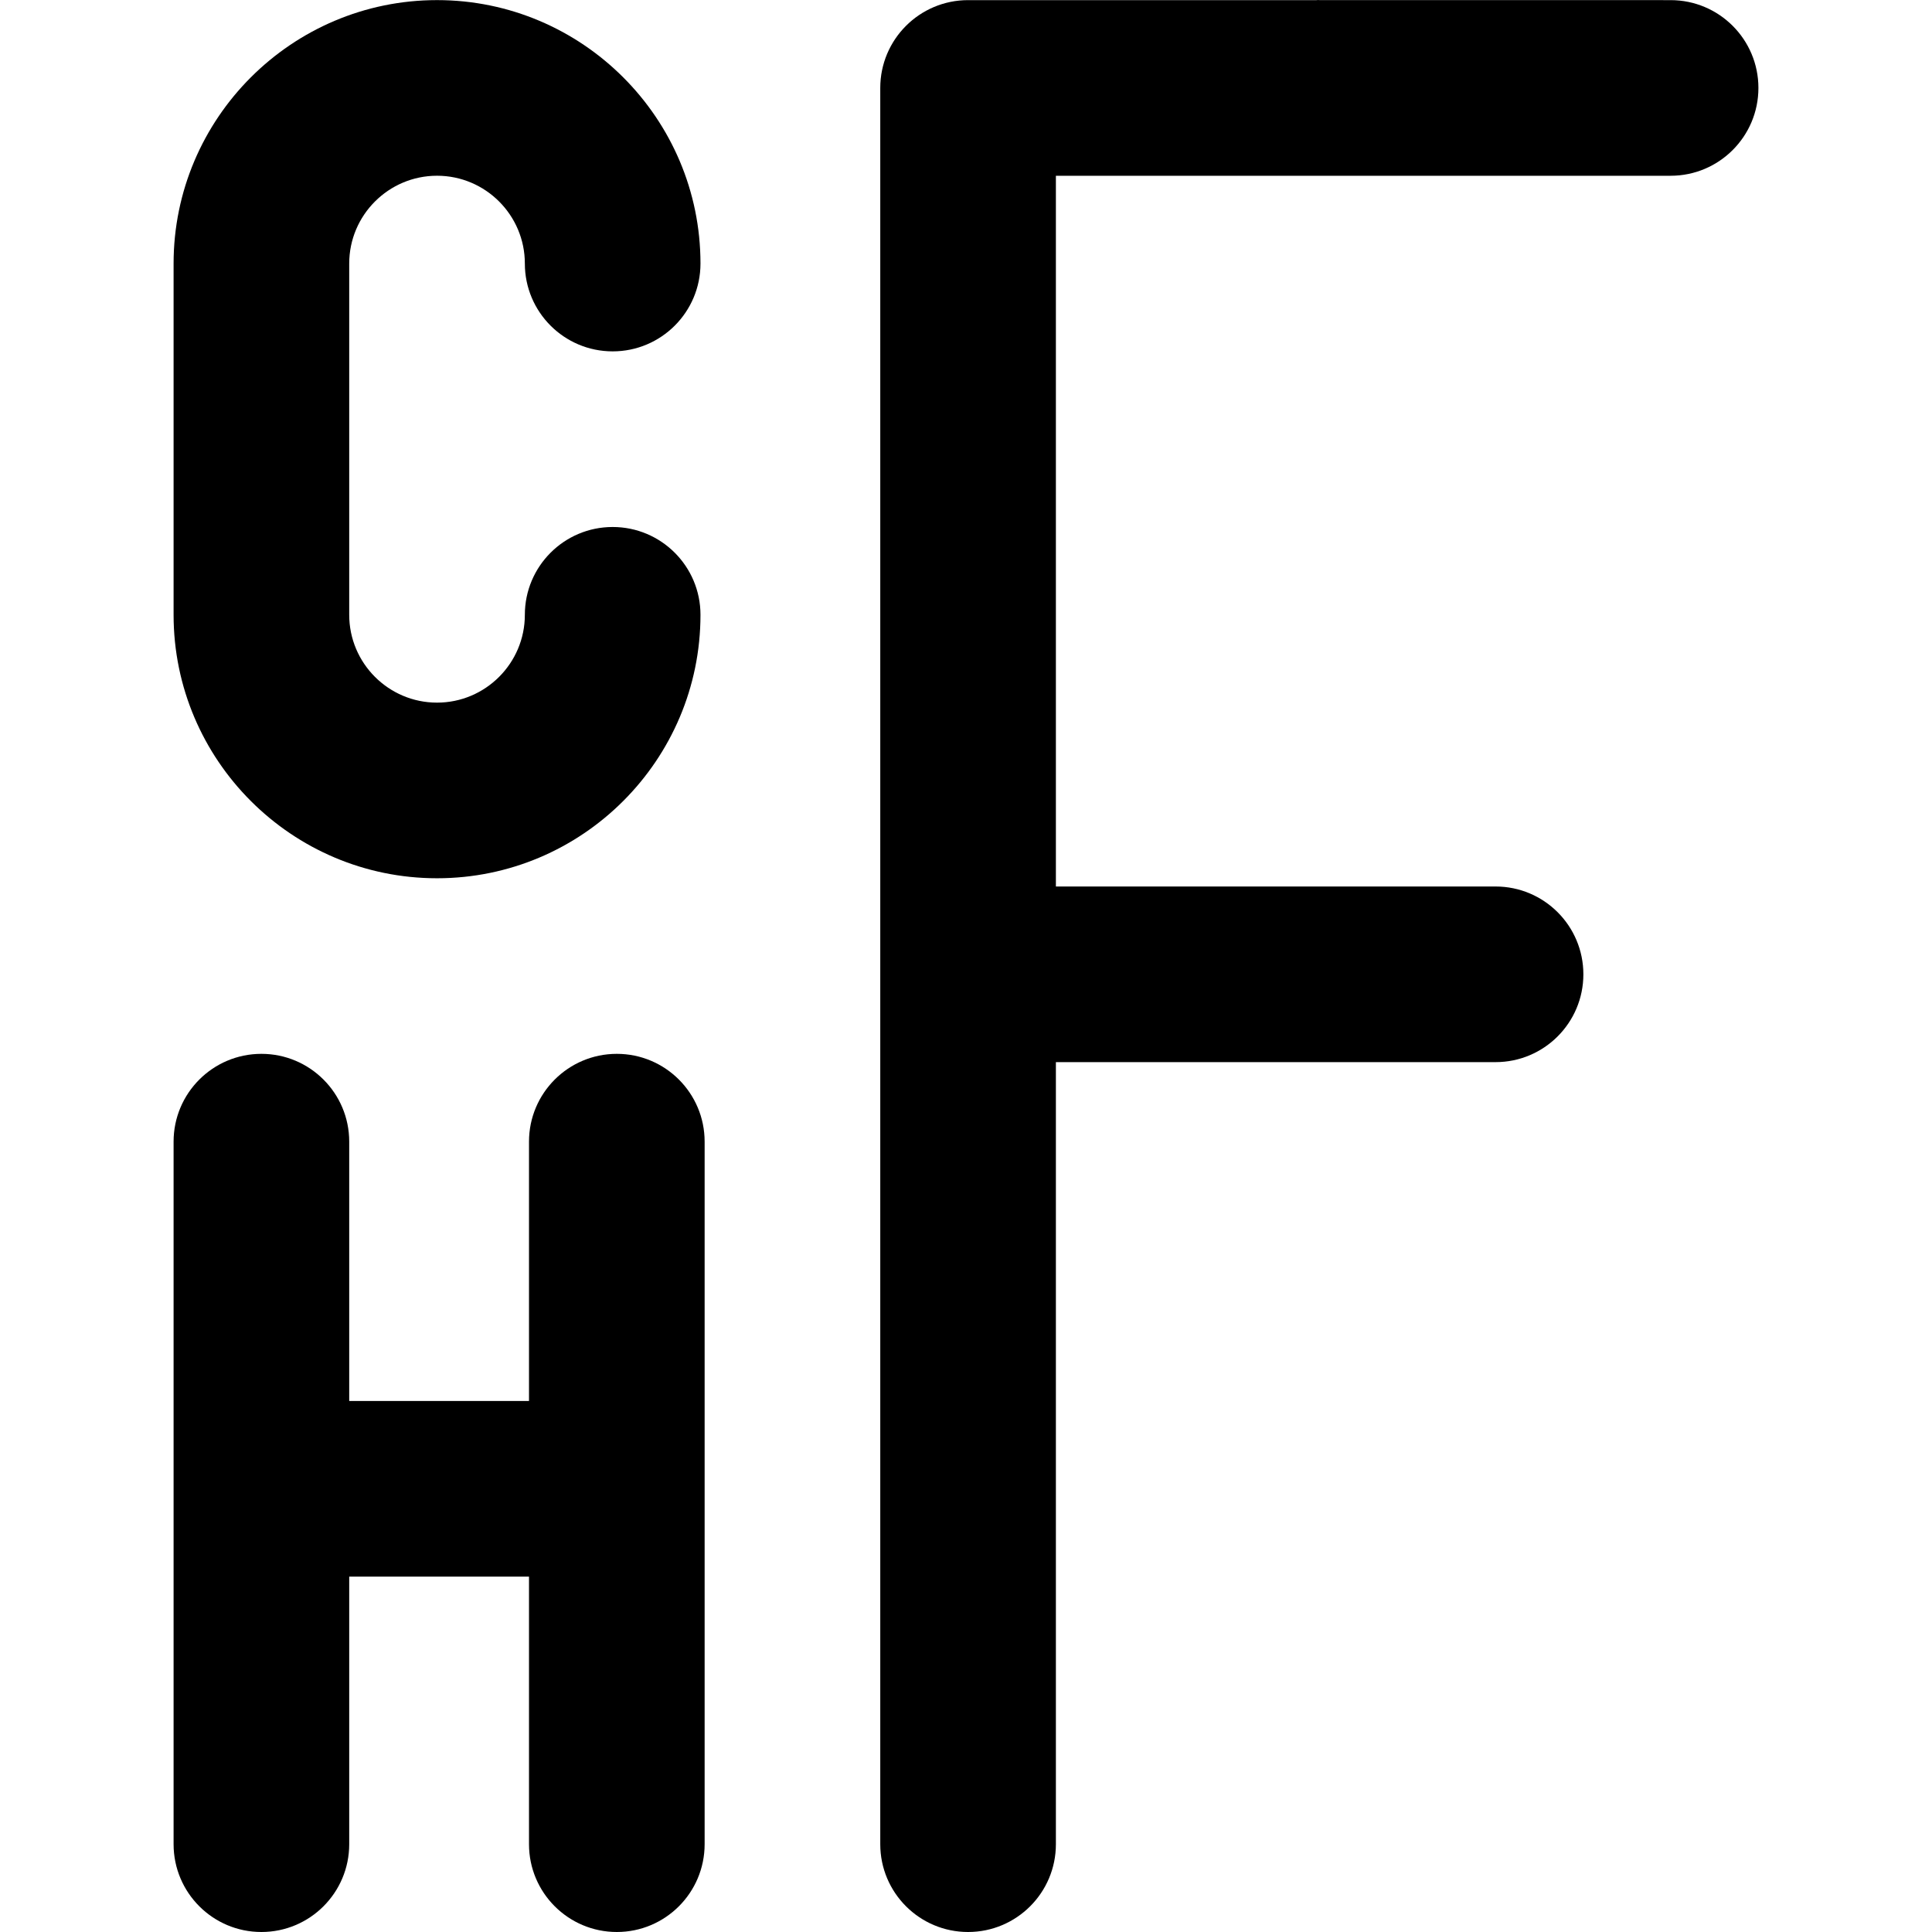
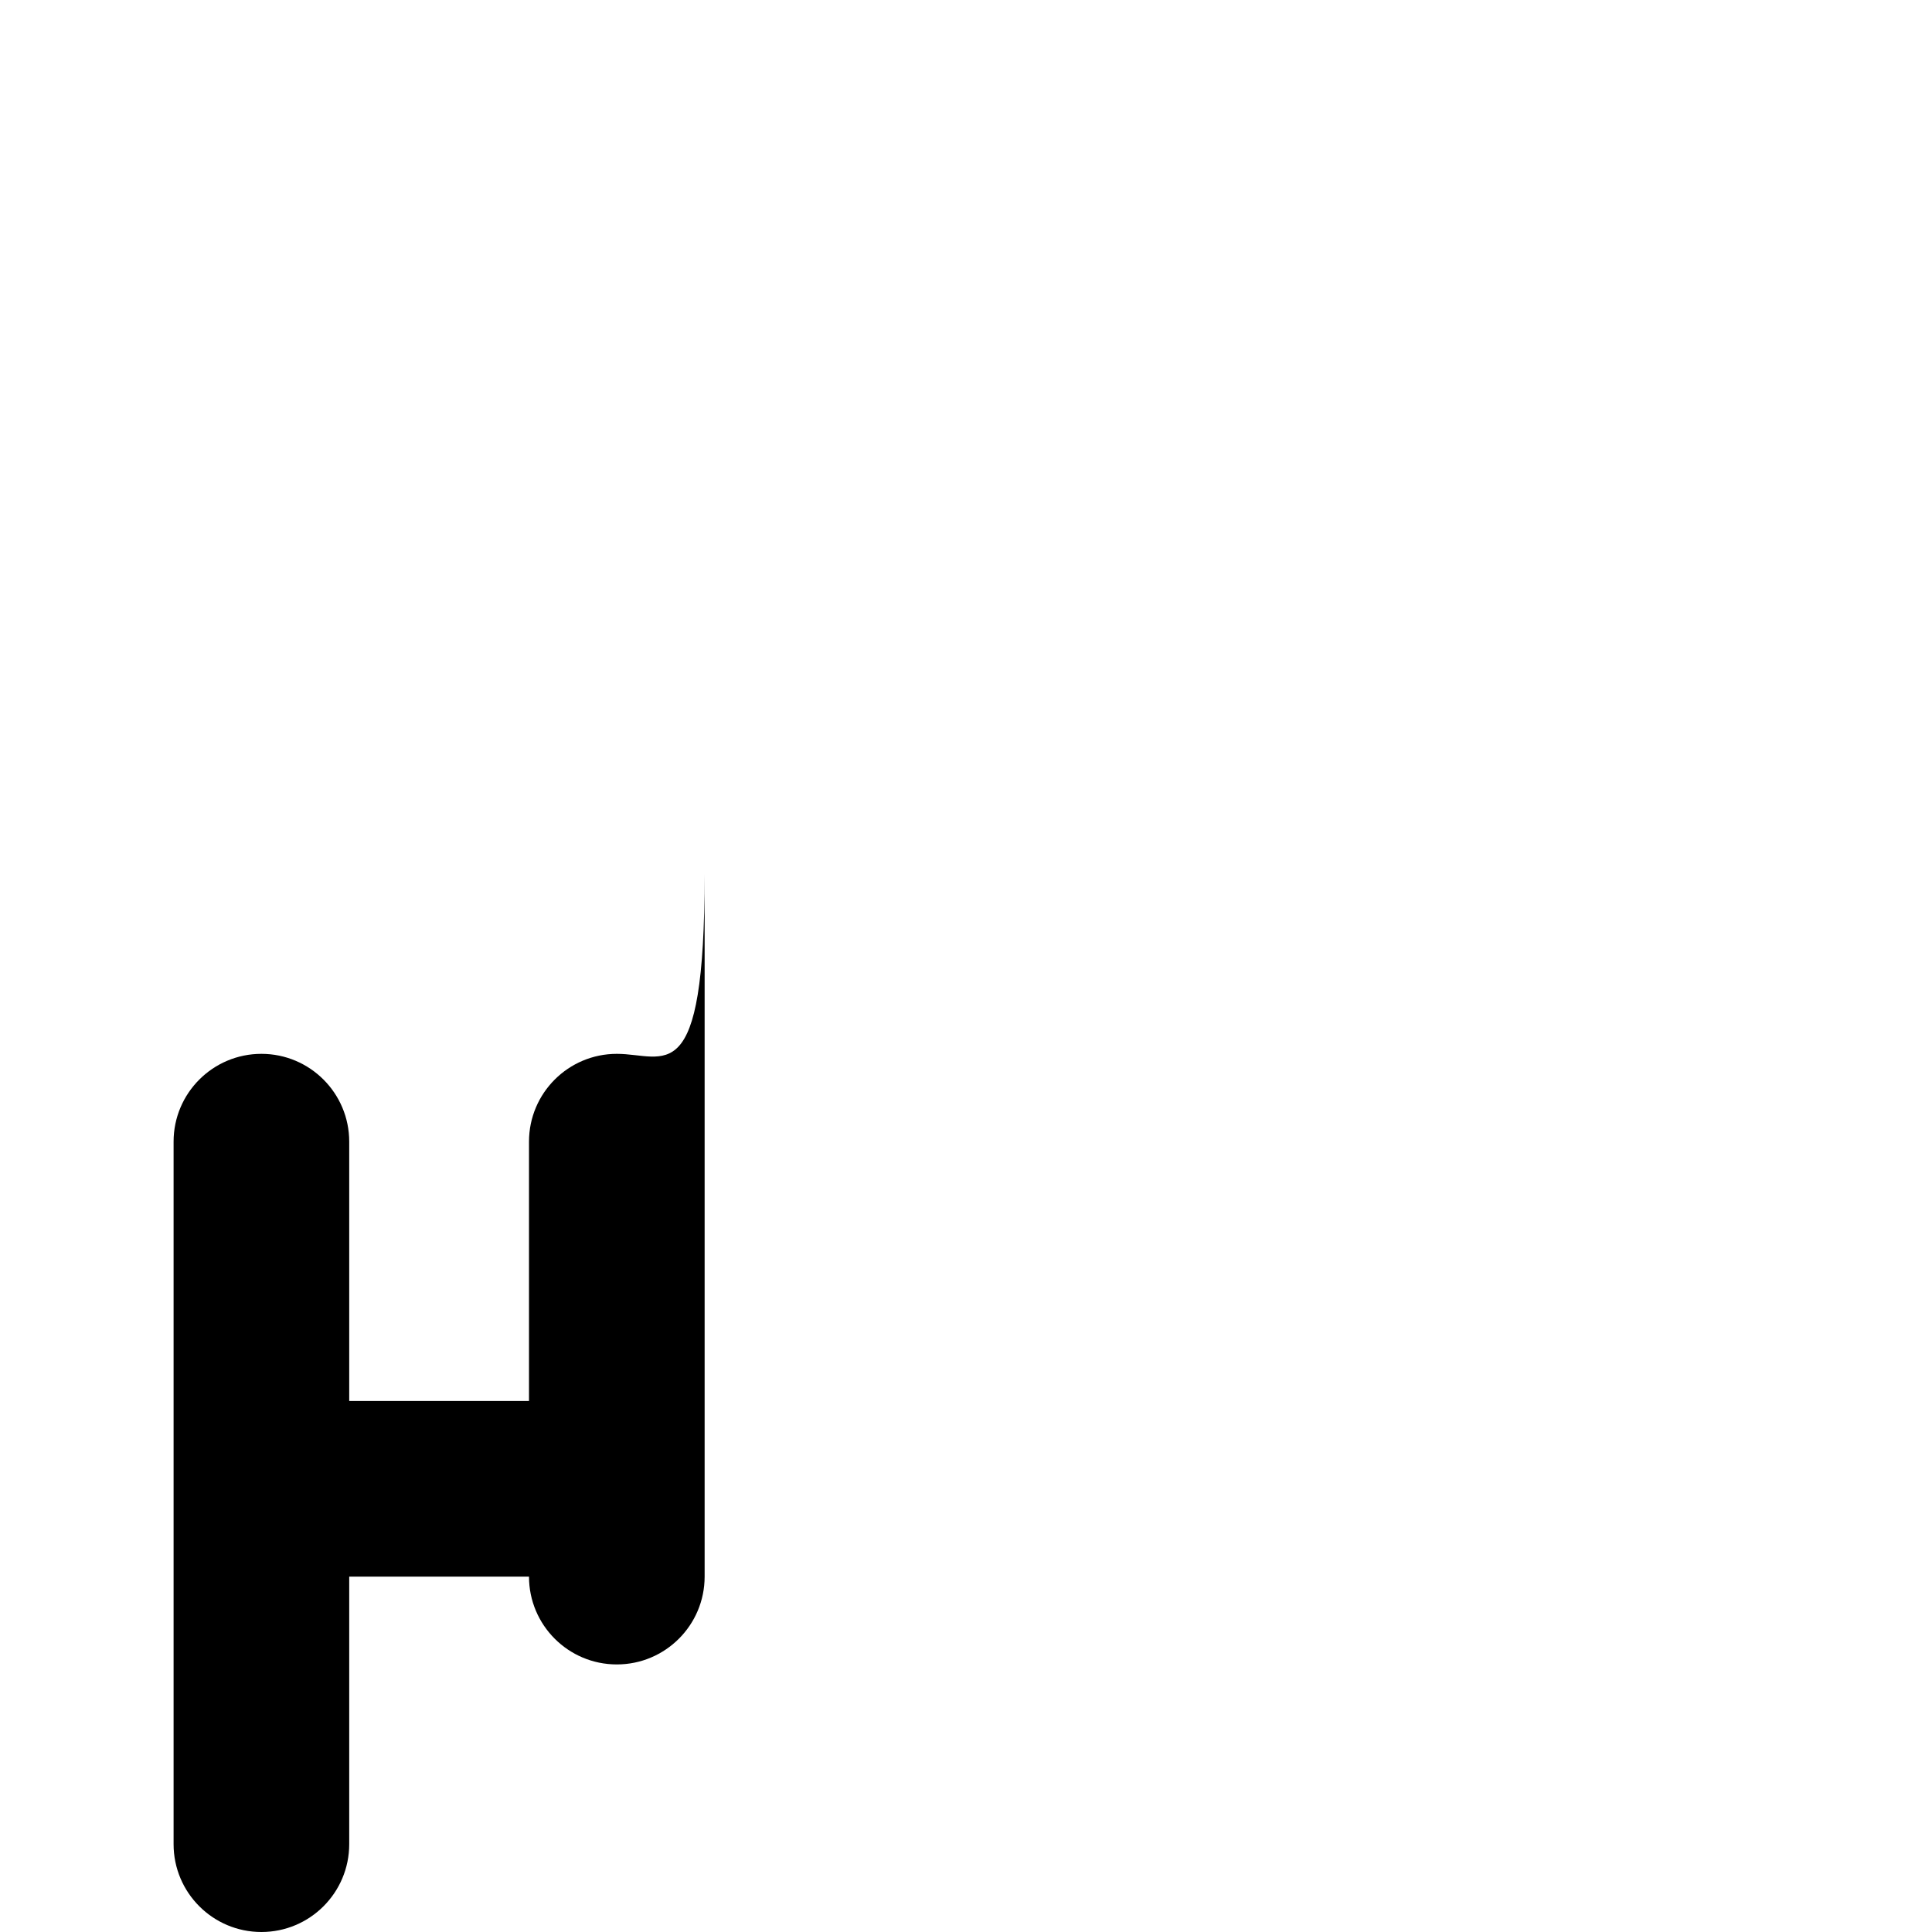
<svg xmlns="http://www.w3.org/2000/svg" version="1.1" id="Layer_1" x="0px" y="0px" viewBox="0 0 330.01 330.01" style="enable-background:new 0 0 330.01 330.01;" xml:space="preserve">
  <g id="XMLID_2_">
-     <path id="XMLID_4_" d="M105.36,180.01c-8.284,0-15,6.716-15,15v44.292H59.651V195.01c0-8.284-6.716-15-15-15s-15,6.716-15,15v120   c0,8.284,6.716,15,15,15s15-6.716,15-15v-45.704H90.36v45.704c0,8.284,6.716,15,15,15s15-6.716,15-15v-120   C120.36,186.726,113.644,180.01,105.36,180.01z" />
-     <path id="XMLID_5_" d="M285.362,0.022l-60-0.008c-0.192-0.034-0.328,0.003-0.491,0.008H165.36c-8.284,0-15,6.716-15,15V315.01   c0,8.284,6.716,15,15,15s15-6.716,15-15V181.425h75.1c8.284,0,15-6.716,15-15c0-8.284-6.716-15-15-15h-75.1V30.022h105   c8.284,0,14.999-6.715,15-14.999C300.361,6.739,293.646,0.023,285.362,0.022z" />
-     <path id="XMLID_6_" d="M74.651,150.018c24.813,0,45-20.187,45-45c0-8.284-6.716-15-15-15s-15,6.716-15,15c0,8.271-6.729,15-15,15   s-15-6.729-15-15v-60c0-8.271,6.729-15,15-15s15,6.729,15,15c0,8.284,6.716,15,15,15s15-6.716,15-15c0-24.814-20.187-45-45-45   s-45,20.186-45,45v60C29.651,129.832,49.837,150.018,74.651,150.018z" />
+     <path id="XMLID_4_" d="M105.36,180.01c-8.284,0-15,6.716-15,15v44.292H59.651V195.01c0-8.284-6.716-15-15-15s-15,6.716-15,15v120   c0,8.284,6.716,15,15,15s15-6.716,15-15v-45.704H90.36c0,8.284,6.716,15,15,15s15-6.716,15-15v-120   C120.36,186.726,113.644,180.01,105.36,180.01z" />
  </g>
  <g>
</g>
  <g>
</g>
  <g>
</g>
  <g>
</g>
  <g>
</g>
  <g>
</g>
  <g>
</g>
  <g>
</g>
  <g>
</g>
  <g>
</g>
  <g>
</g>
  <g>
</g>
  <g>
</g>
  <g>
</g>
  <g>
</g>
</svg>